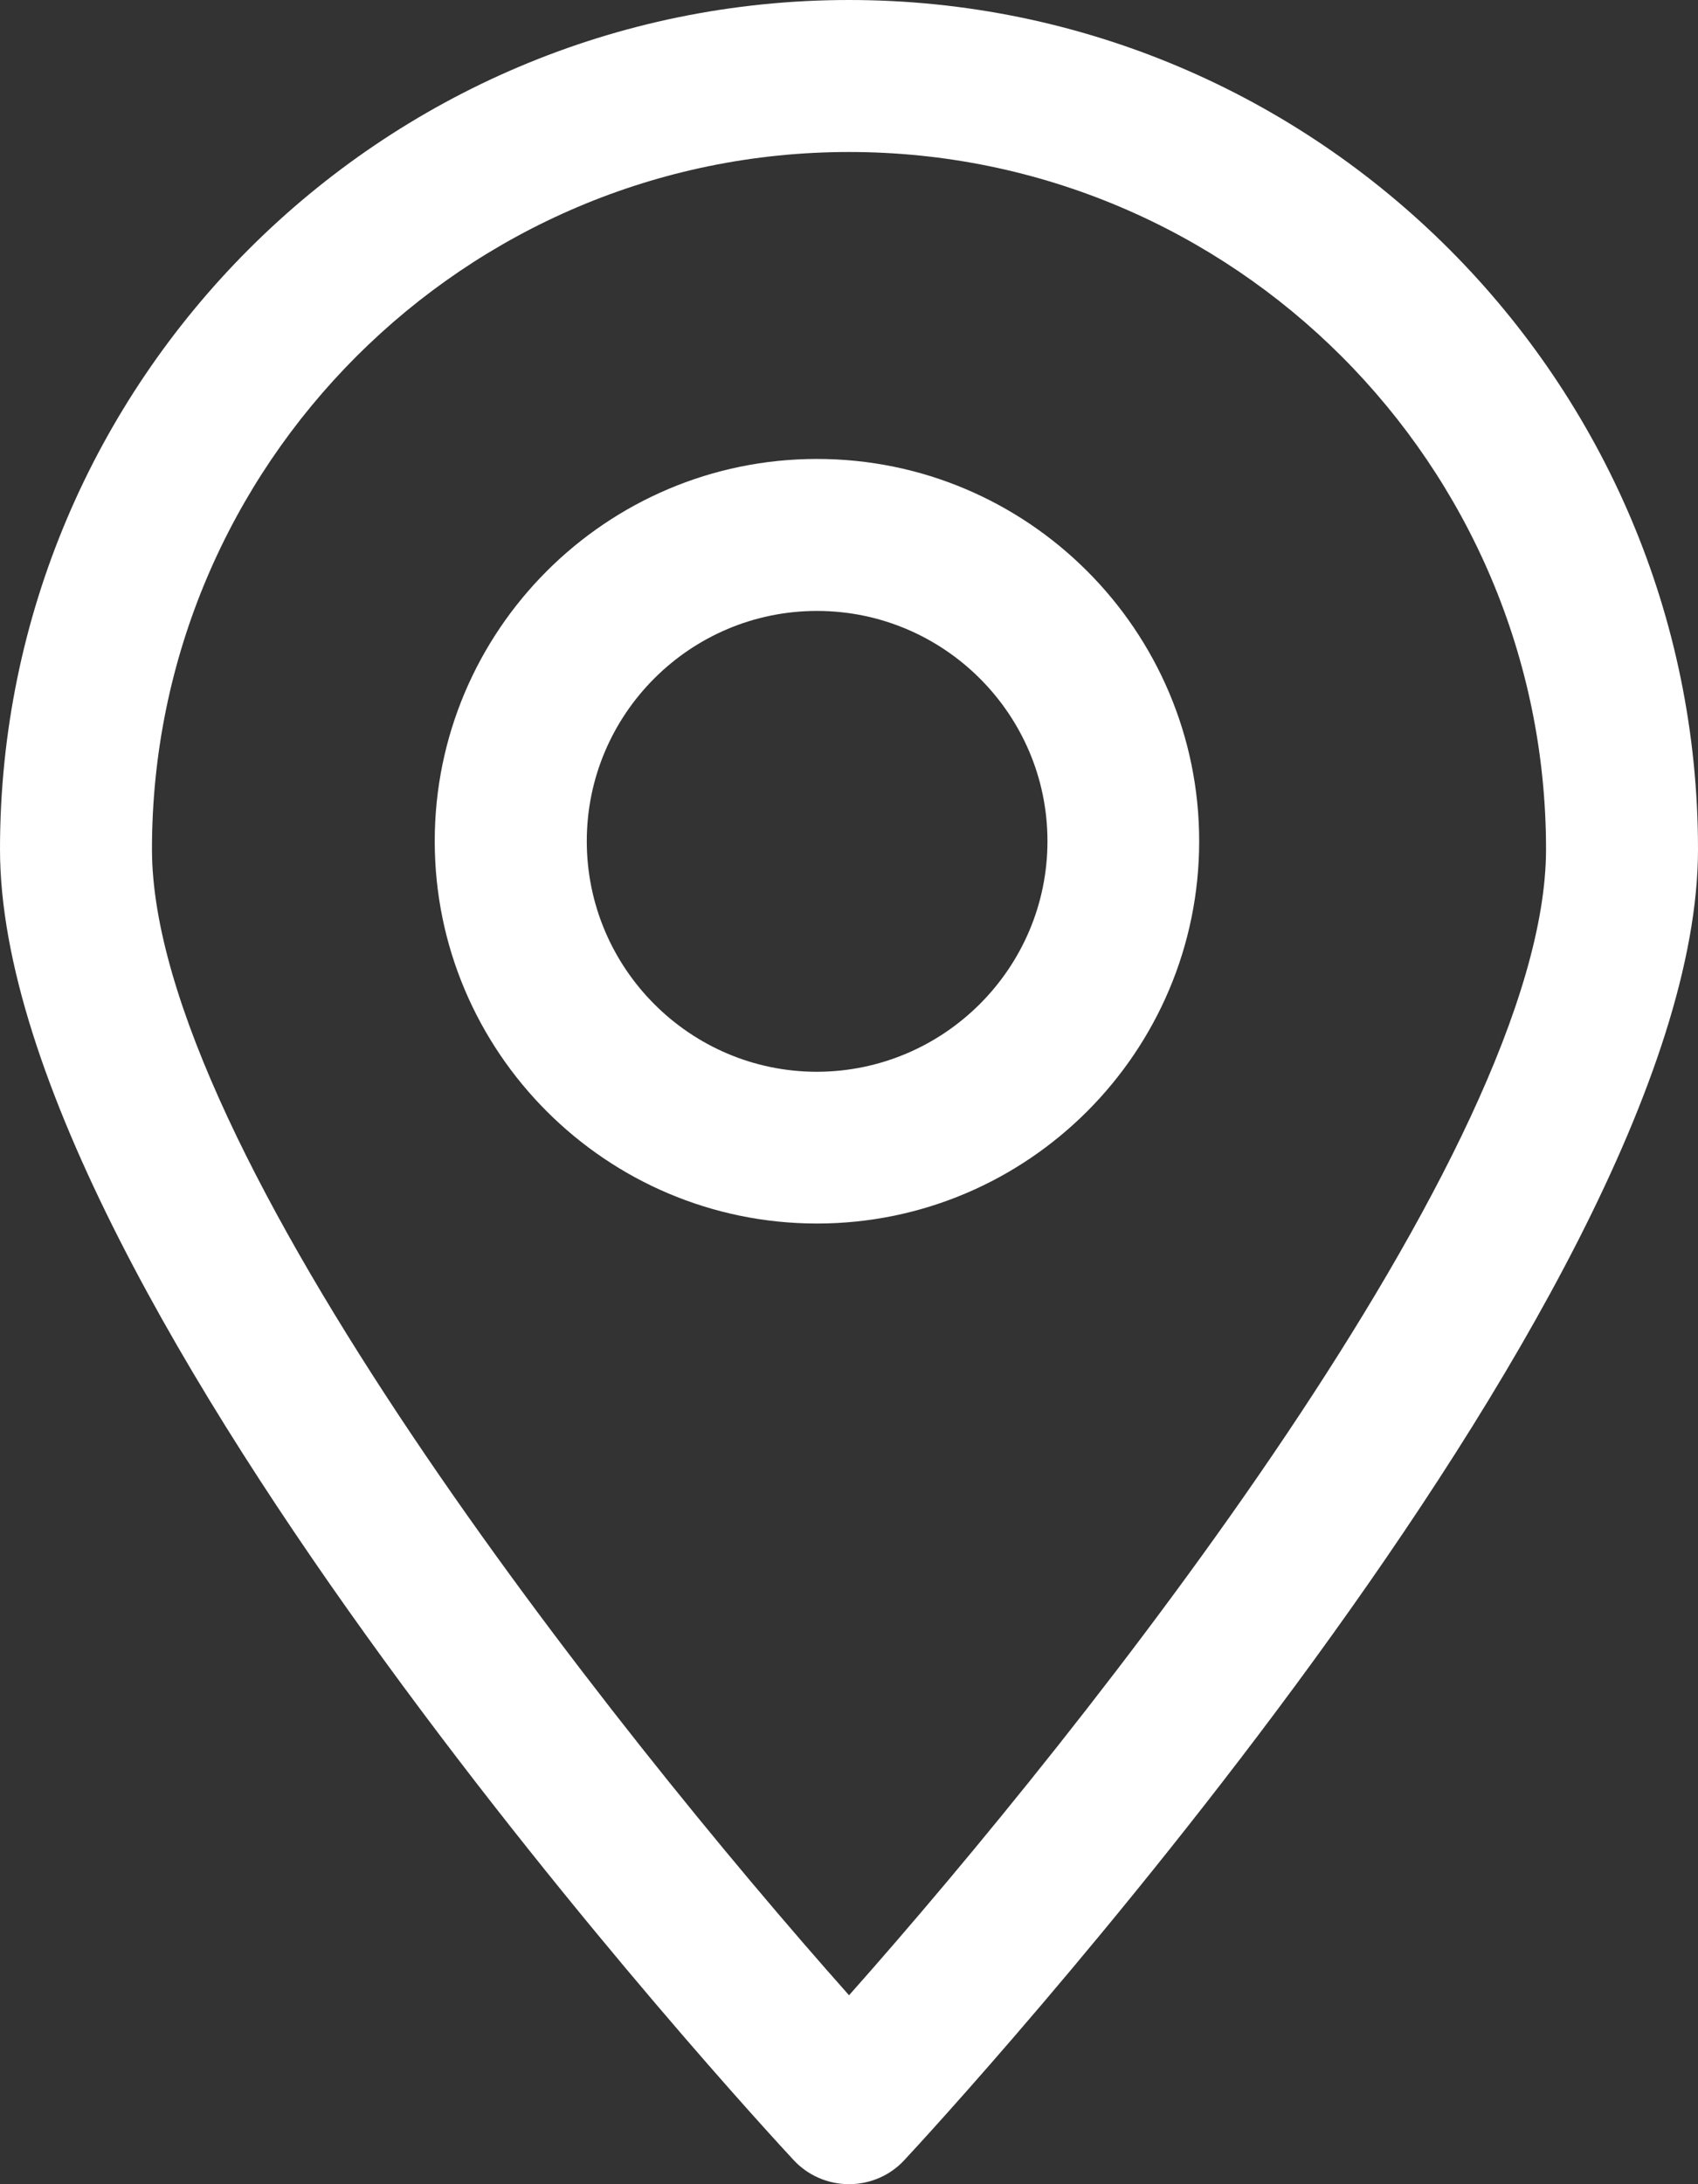
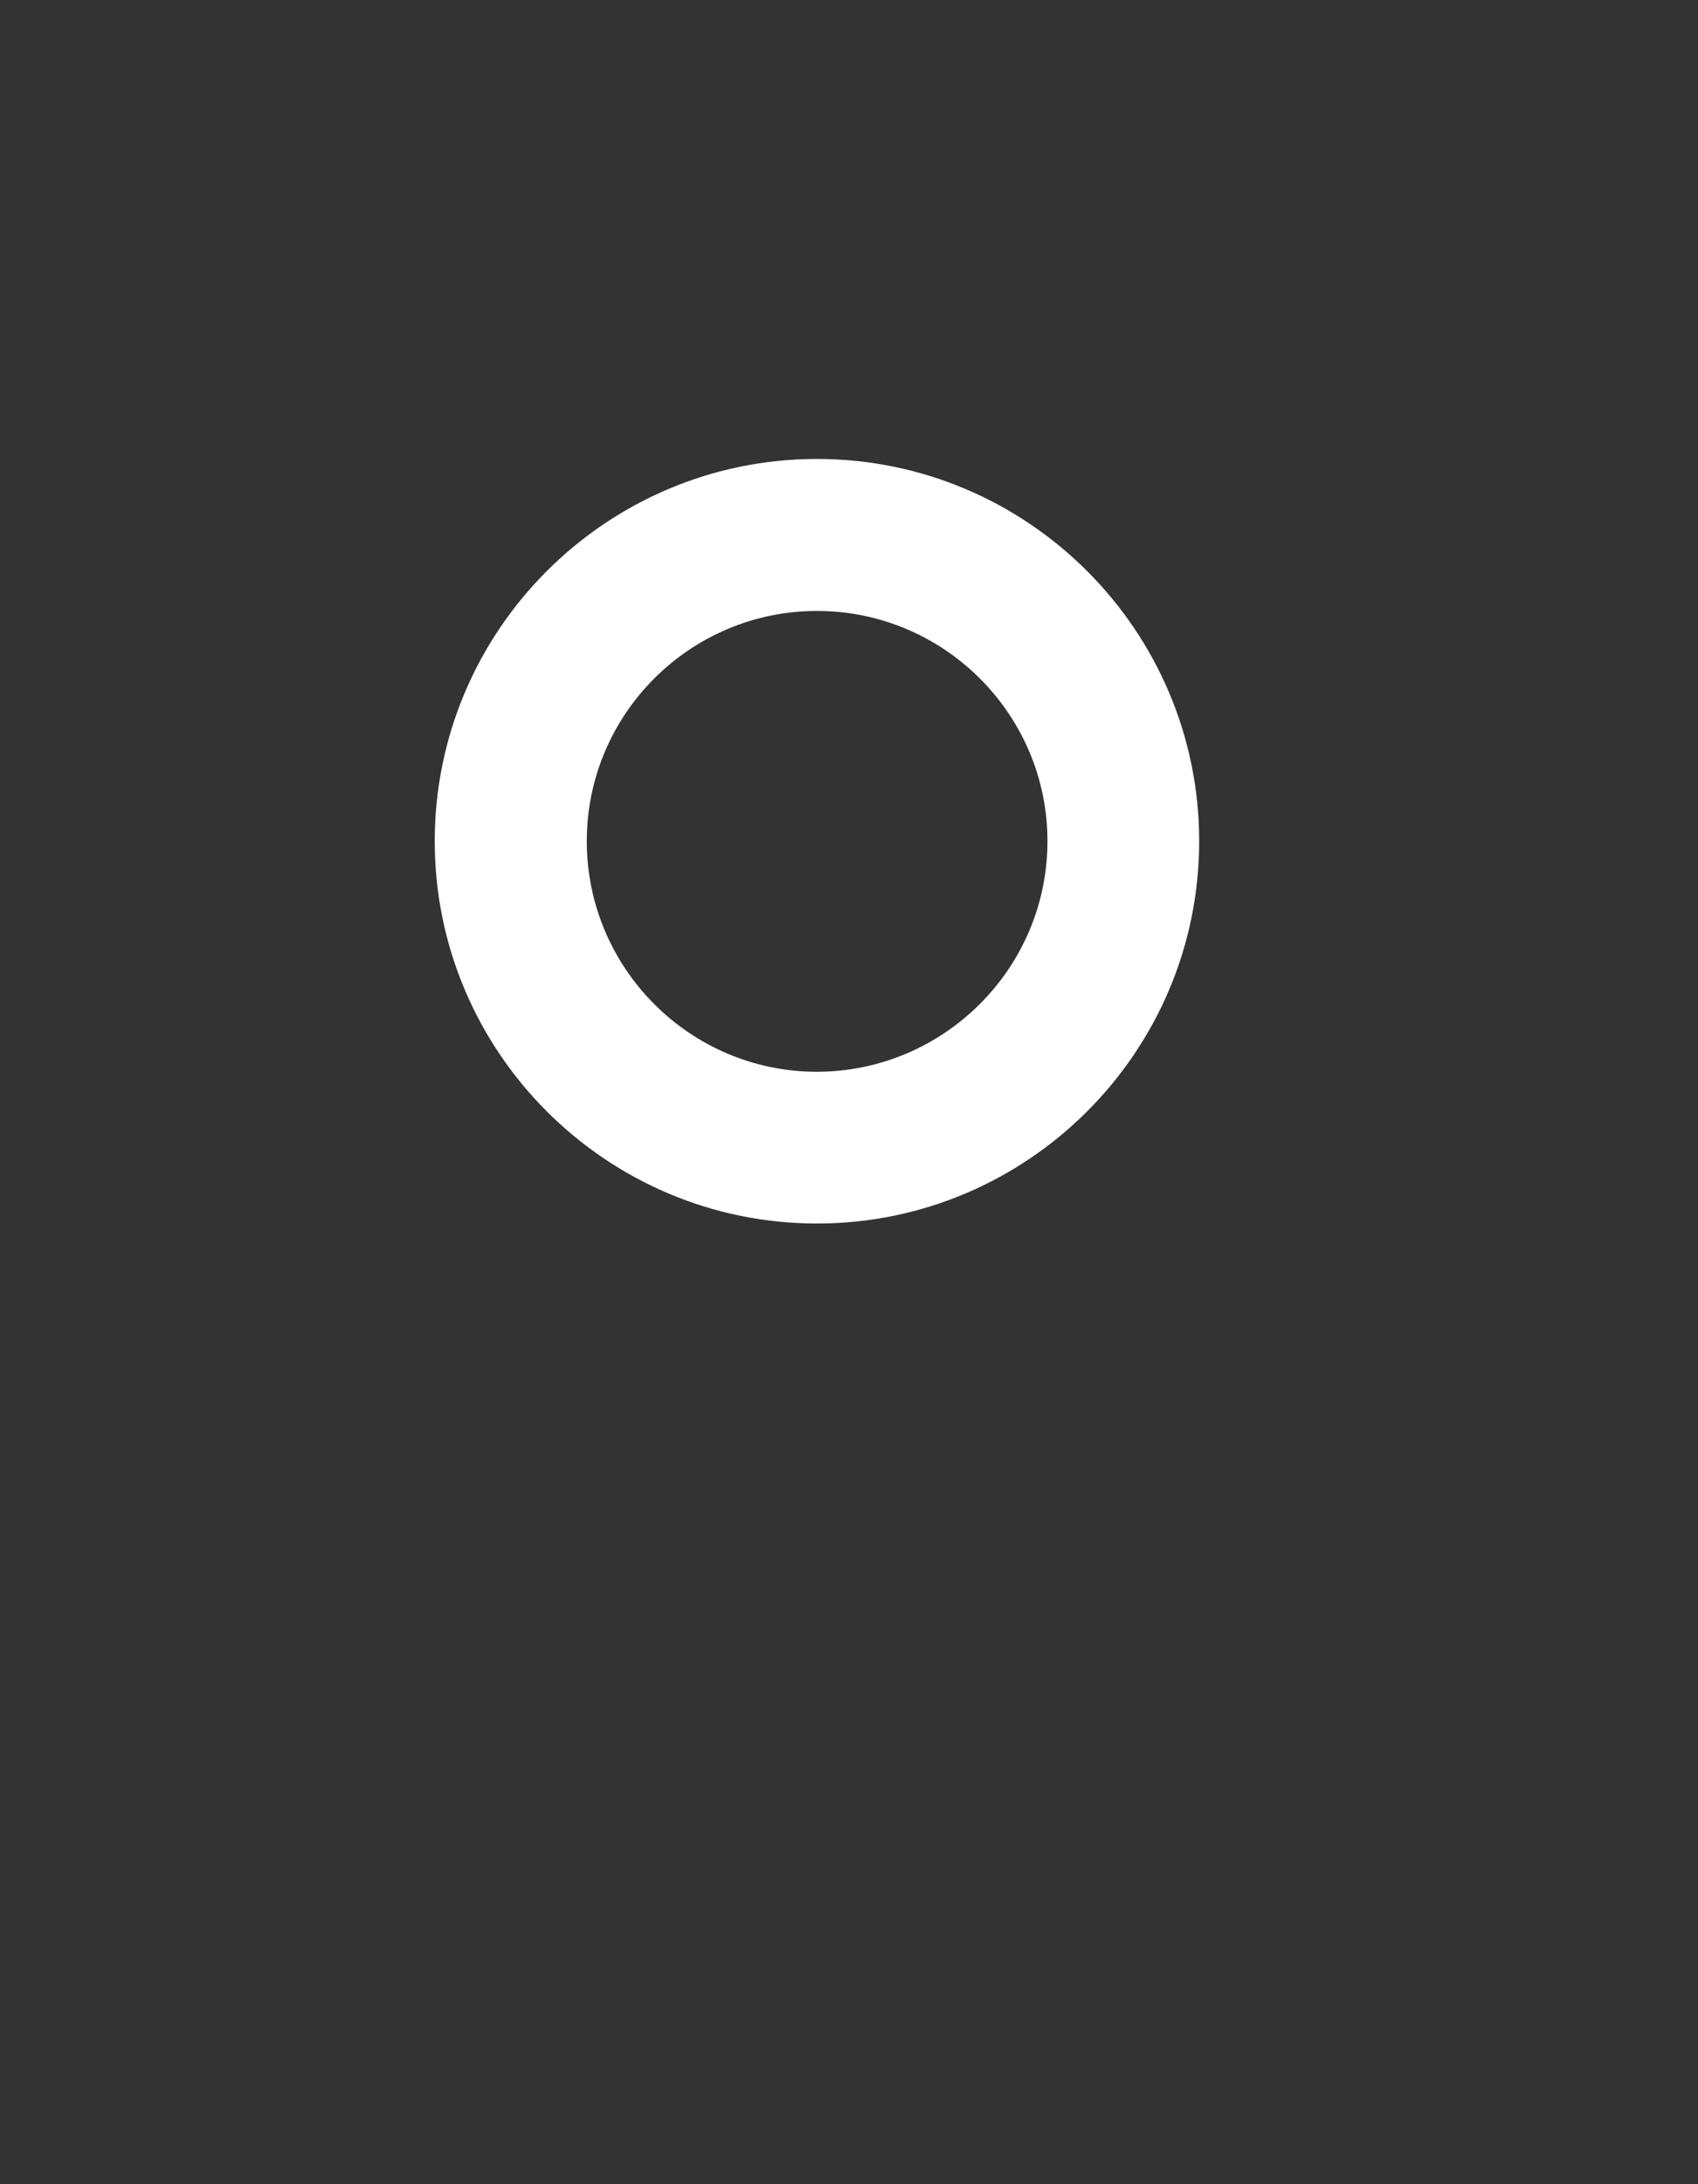
<svg xmlns="http://www.w3.org/2000/svg" width="20.615" height="26.513" viewBox="0 0 20.615 26.513" fill="none">
  <rect x="0" y="0" width="20.615" height="26.513" fill="#333333" stroke="none" />
  <desc>
			Created with Pixso.
	</desc>
  <defs />
-   <path id="Vector" d="M10.308 1.845C5.642 1.845 1.845 5.642 1.845 10.308C1.845 13.947 7.436 20.989 10.308 24.22C13.177 20.989 18.77 13.947 18.77 10.308C18.77 5.642 14.974 1.845 10.308 1.845ZM10.308 26.513C10.052 26.513 9.806 26.407 9.633 26.218C9.239 25.796 0 15.789 0 10.308C0 4.625 4.625 0 10.308 0C15.991 0 20.615 4.625 20.615 10.308C20.615 15.789 11.376 25.796 10.982 26.218C10.81 26.407 10.563 26.513 10.308 26.513Z" fill="#FFFFFF" fill-opacity="1" fill-rule="evenodd" />
  <path id="Vector" d="M9.919 7.416C8.377 7.416 7.124 8.67 7.124 10.211C7.124 11.753 8.377 13.01 9.919 13.01C11.46 13.007 12.717 11.753 12.717 10.211C12.717 8.67 11.46 7.416 9.919 7.416ZM9.919 14.852C7.36 14.852 5.278 12.77 5.278 10.211C5.278 7.653 7.36 5.571 9.919 5.571C12.477 5.571 14.559 7.653 14.559 10.211C14.559 12.77 12.477 14.852 9.919 14.852Z" fill="#FFFFFF" fill-opacity="1" fill-rule="evenodd" />
</svg>